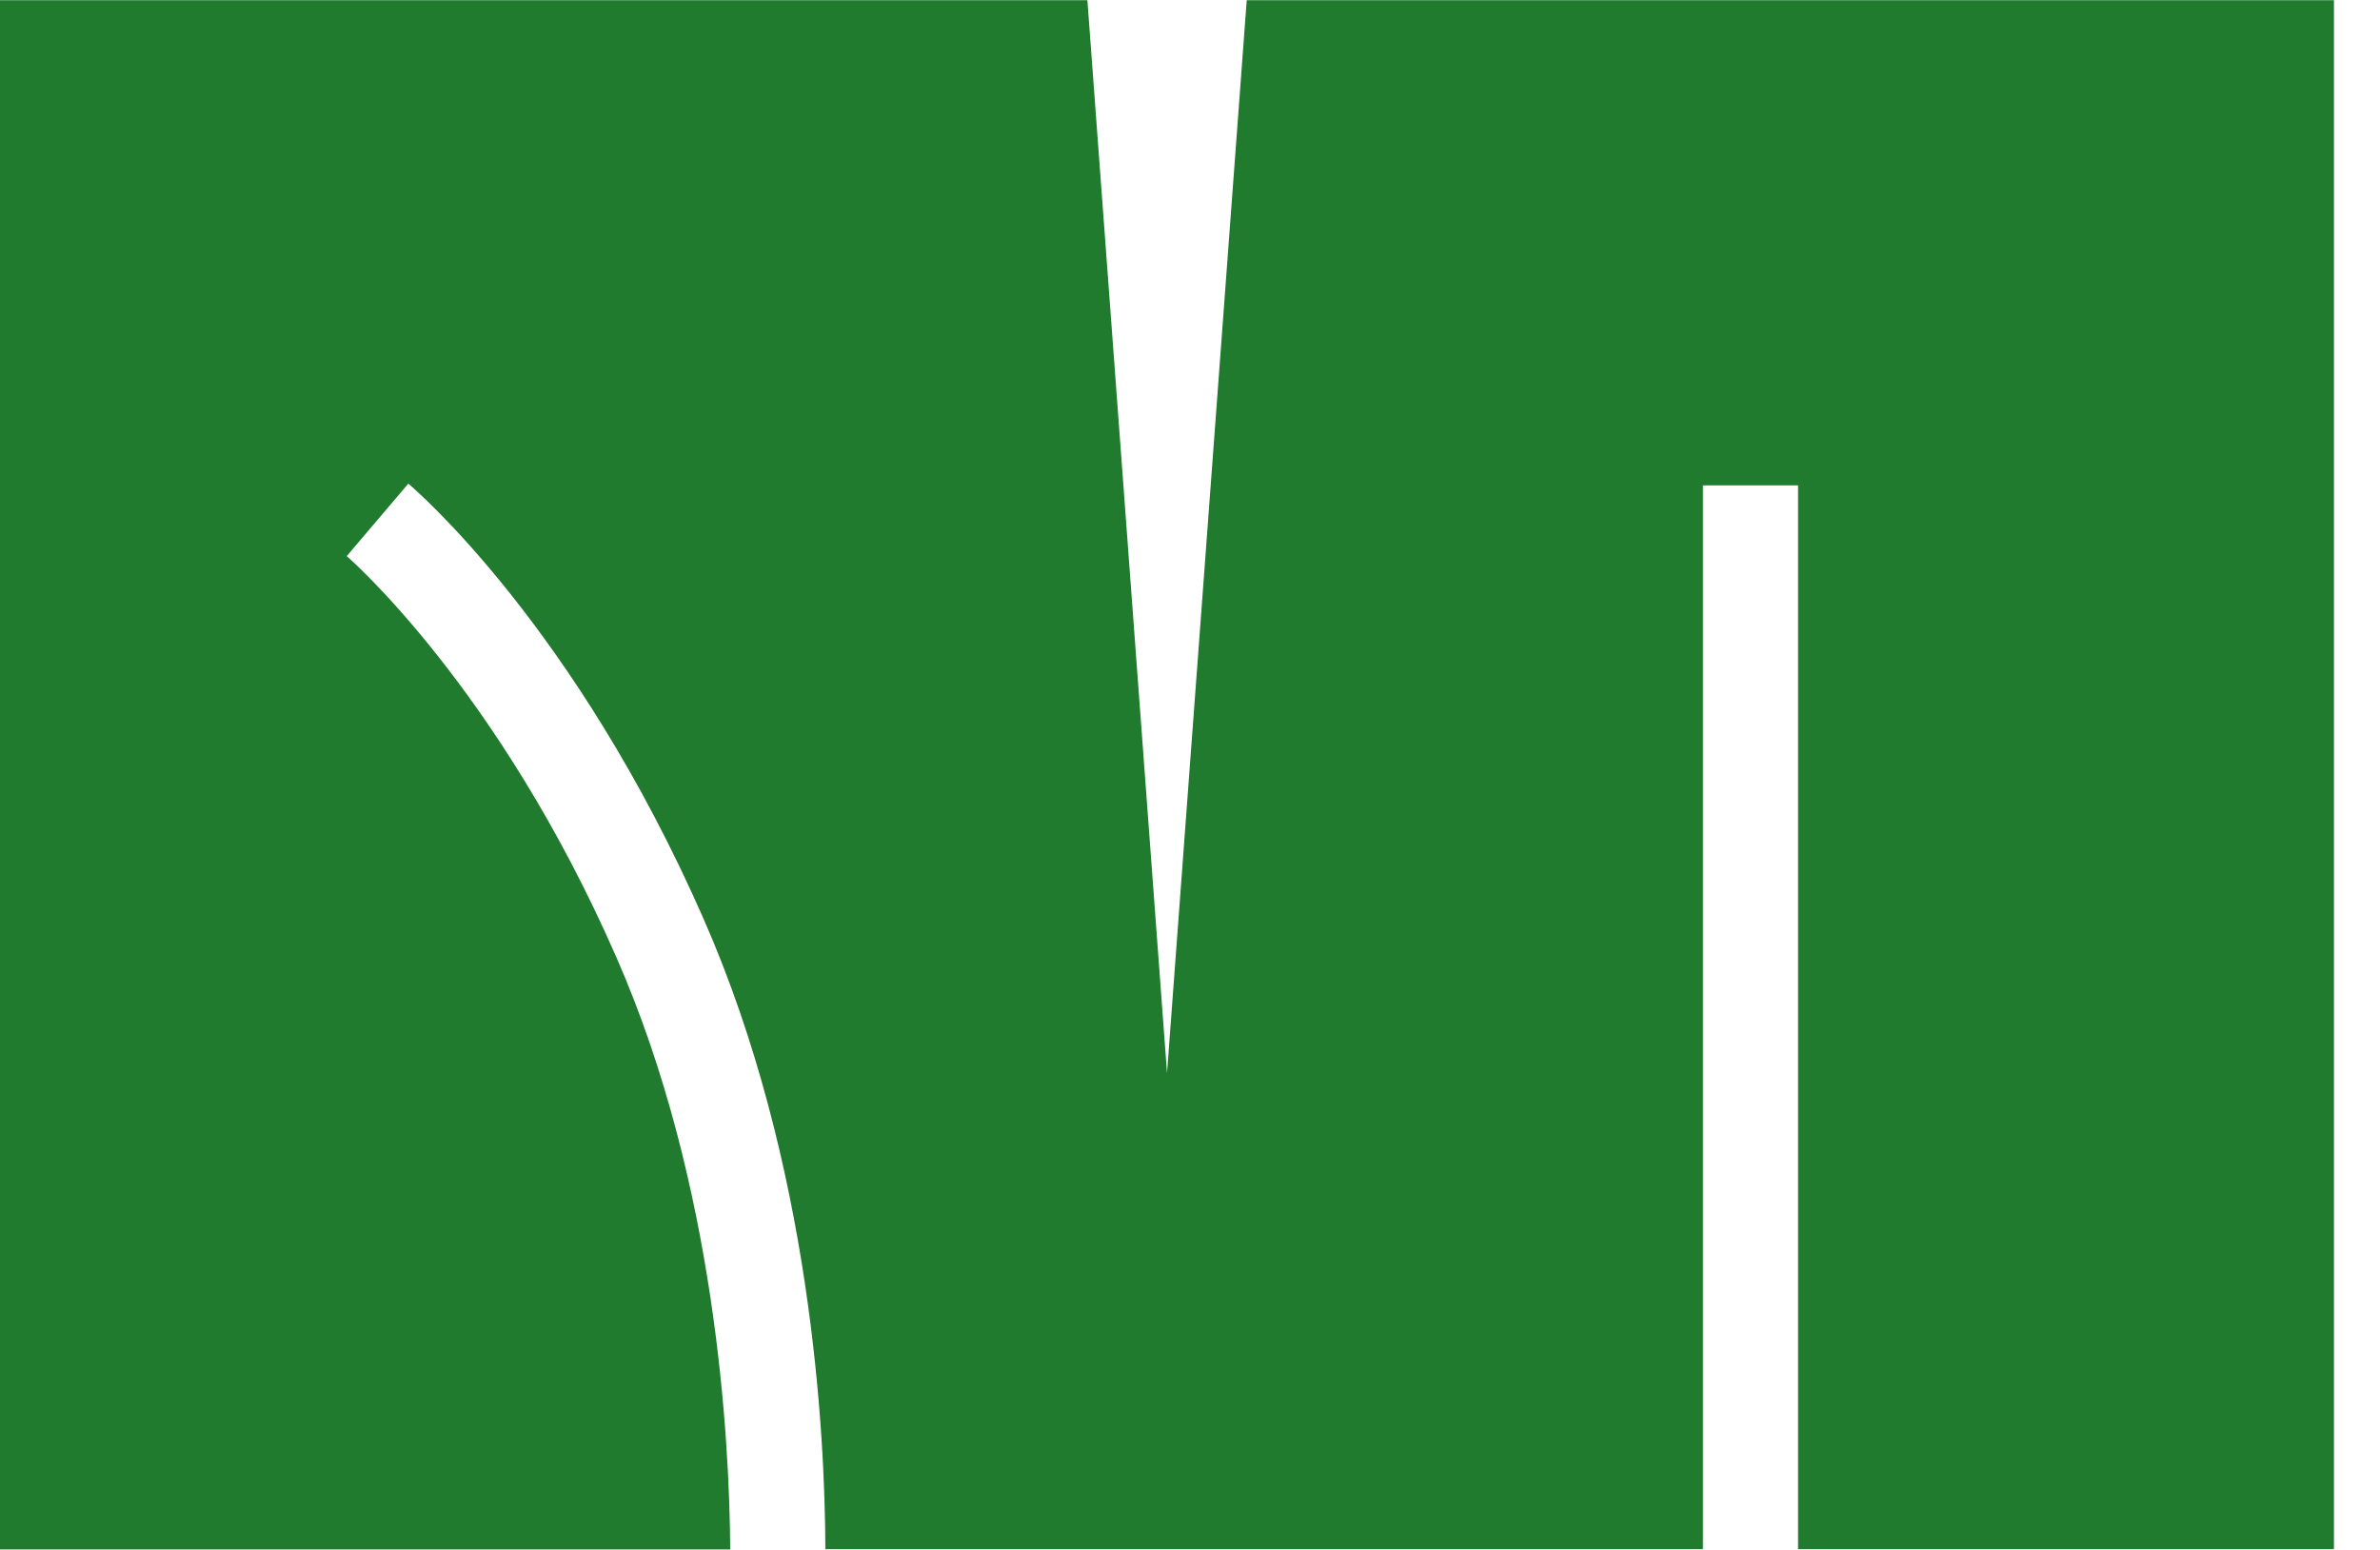
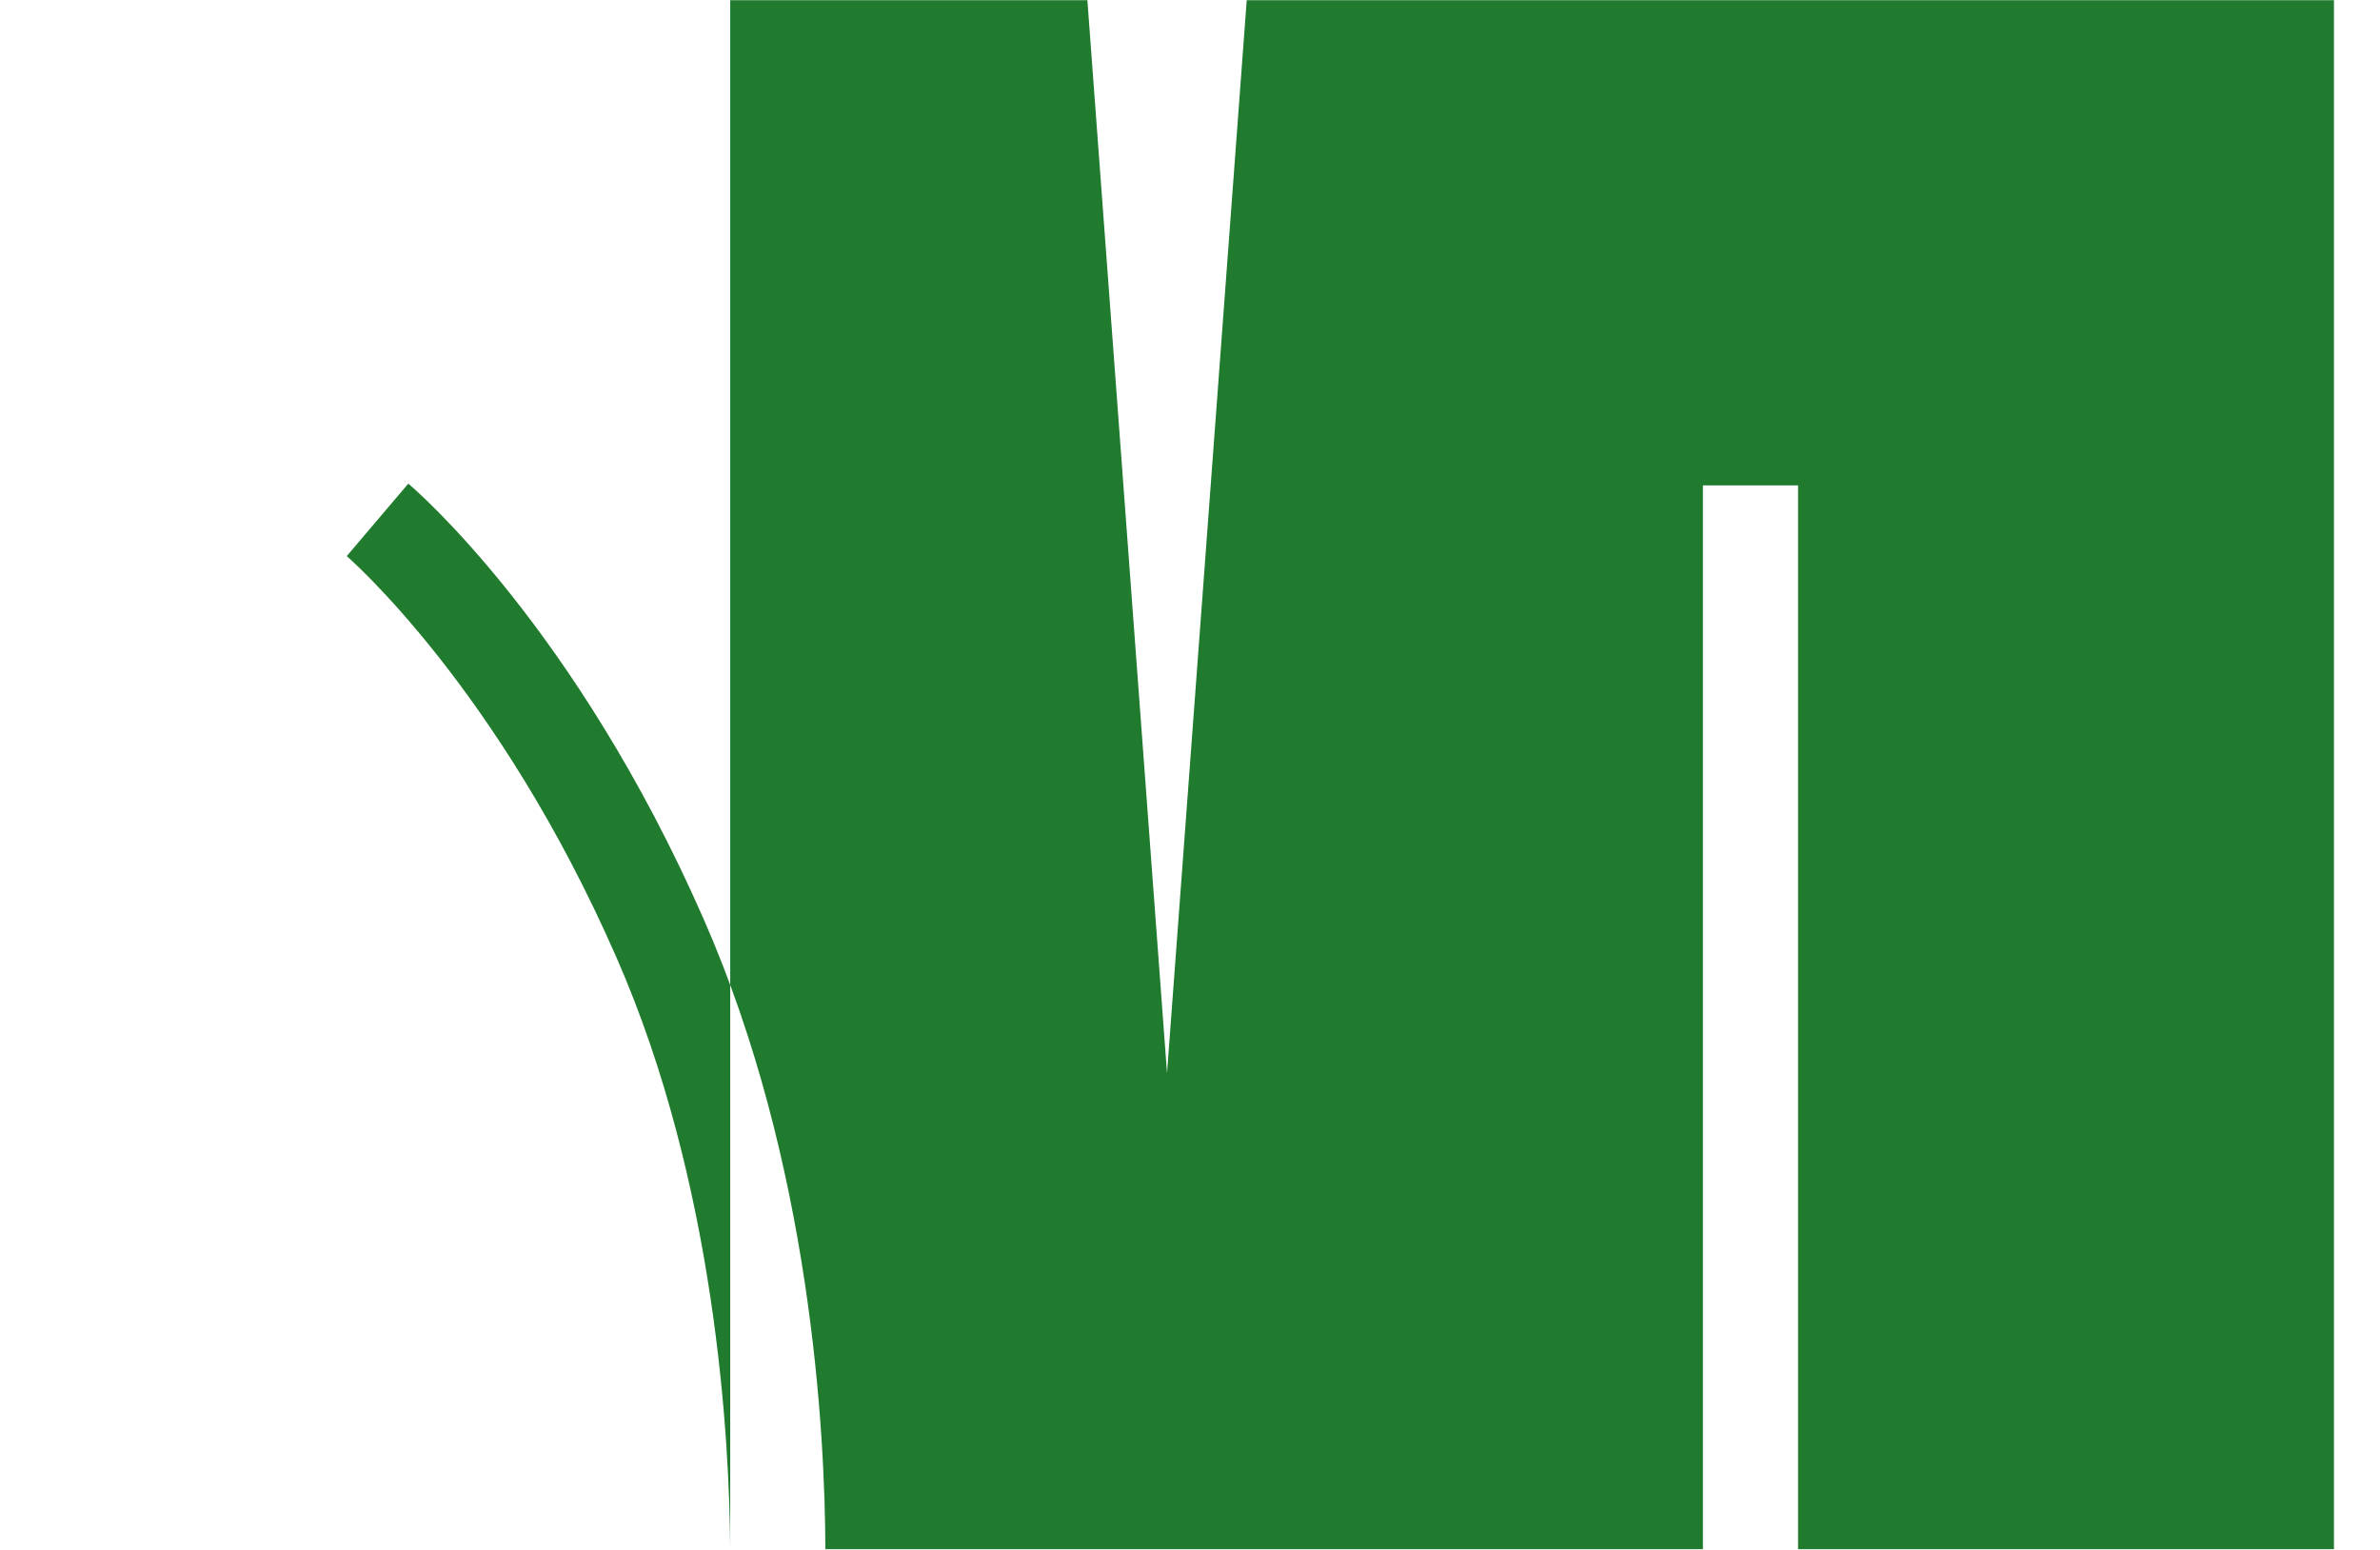
<svg xmlns="http://www.w3.org/2000/svg" fill="none" height="100%" overflow="visible" preserveAspectRatio="none" style="display: block;" viewBox="0 0 43 28" width="100%">
-   <path d="M42.168 0V27.987H32.486V8.769H30.767V27.987H14.912C14.906 25.884 14.658 21.029 12.712 16.601C10.395 11.323 7.498 8.839 7.377 8.737L6.265 10.046C6.291 10.072 8.997 12.407 11.136 17.293C12.938 21.395 13.181 26.021 13.193 27.991H0V0.003H19.646L21.085 19.387L22.525 0.003H42.171L42.168 0Z" fill="#207B2E" id="Vector" />
+   <path d="M42.168 0V27.987H32.486V8.769H30.767V27.987H14.912C14.906 25.884 14.658 21.029 12.712 16.601C10.395 11.323 7.498 8.839 7.377 8.737L6.265 10.046C6.291 10.072 8.997 12.407 11.136 17.293C12.938 21.395 13.181 26.021 13.193 27.991V0.003H19.646L21.085 19.387L22.525 0.003H42.171L42.168 0Z" fill="#207B2E" id="Vector" />
</svg>